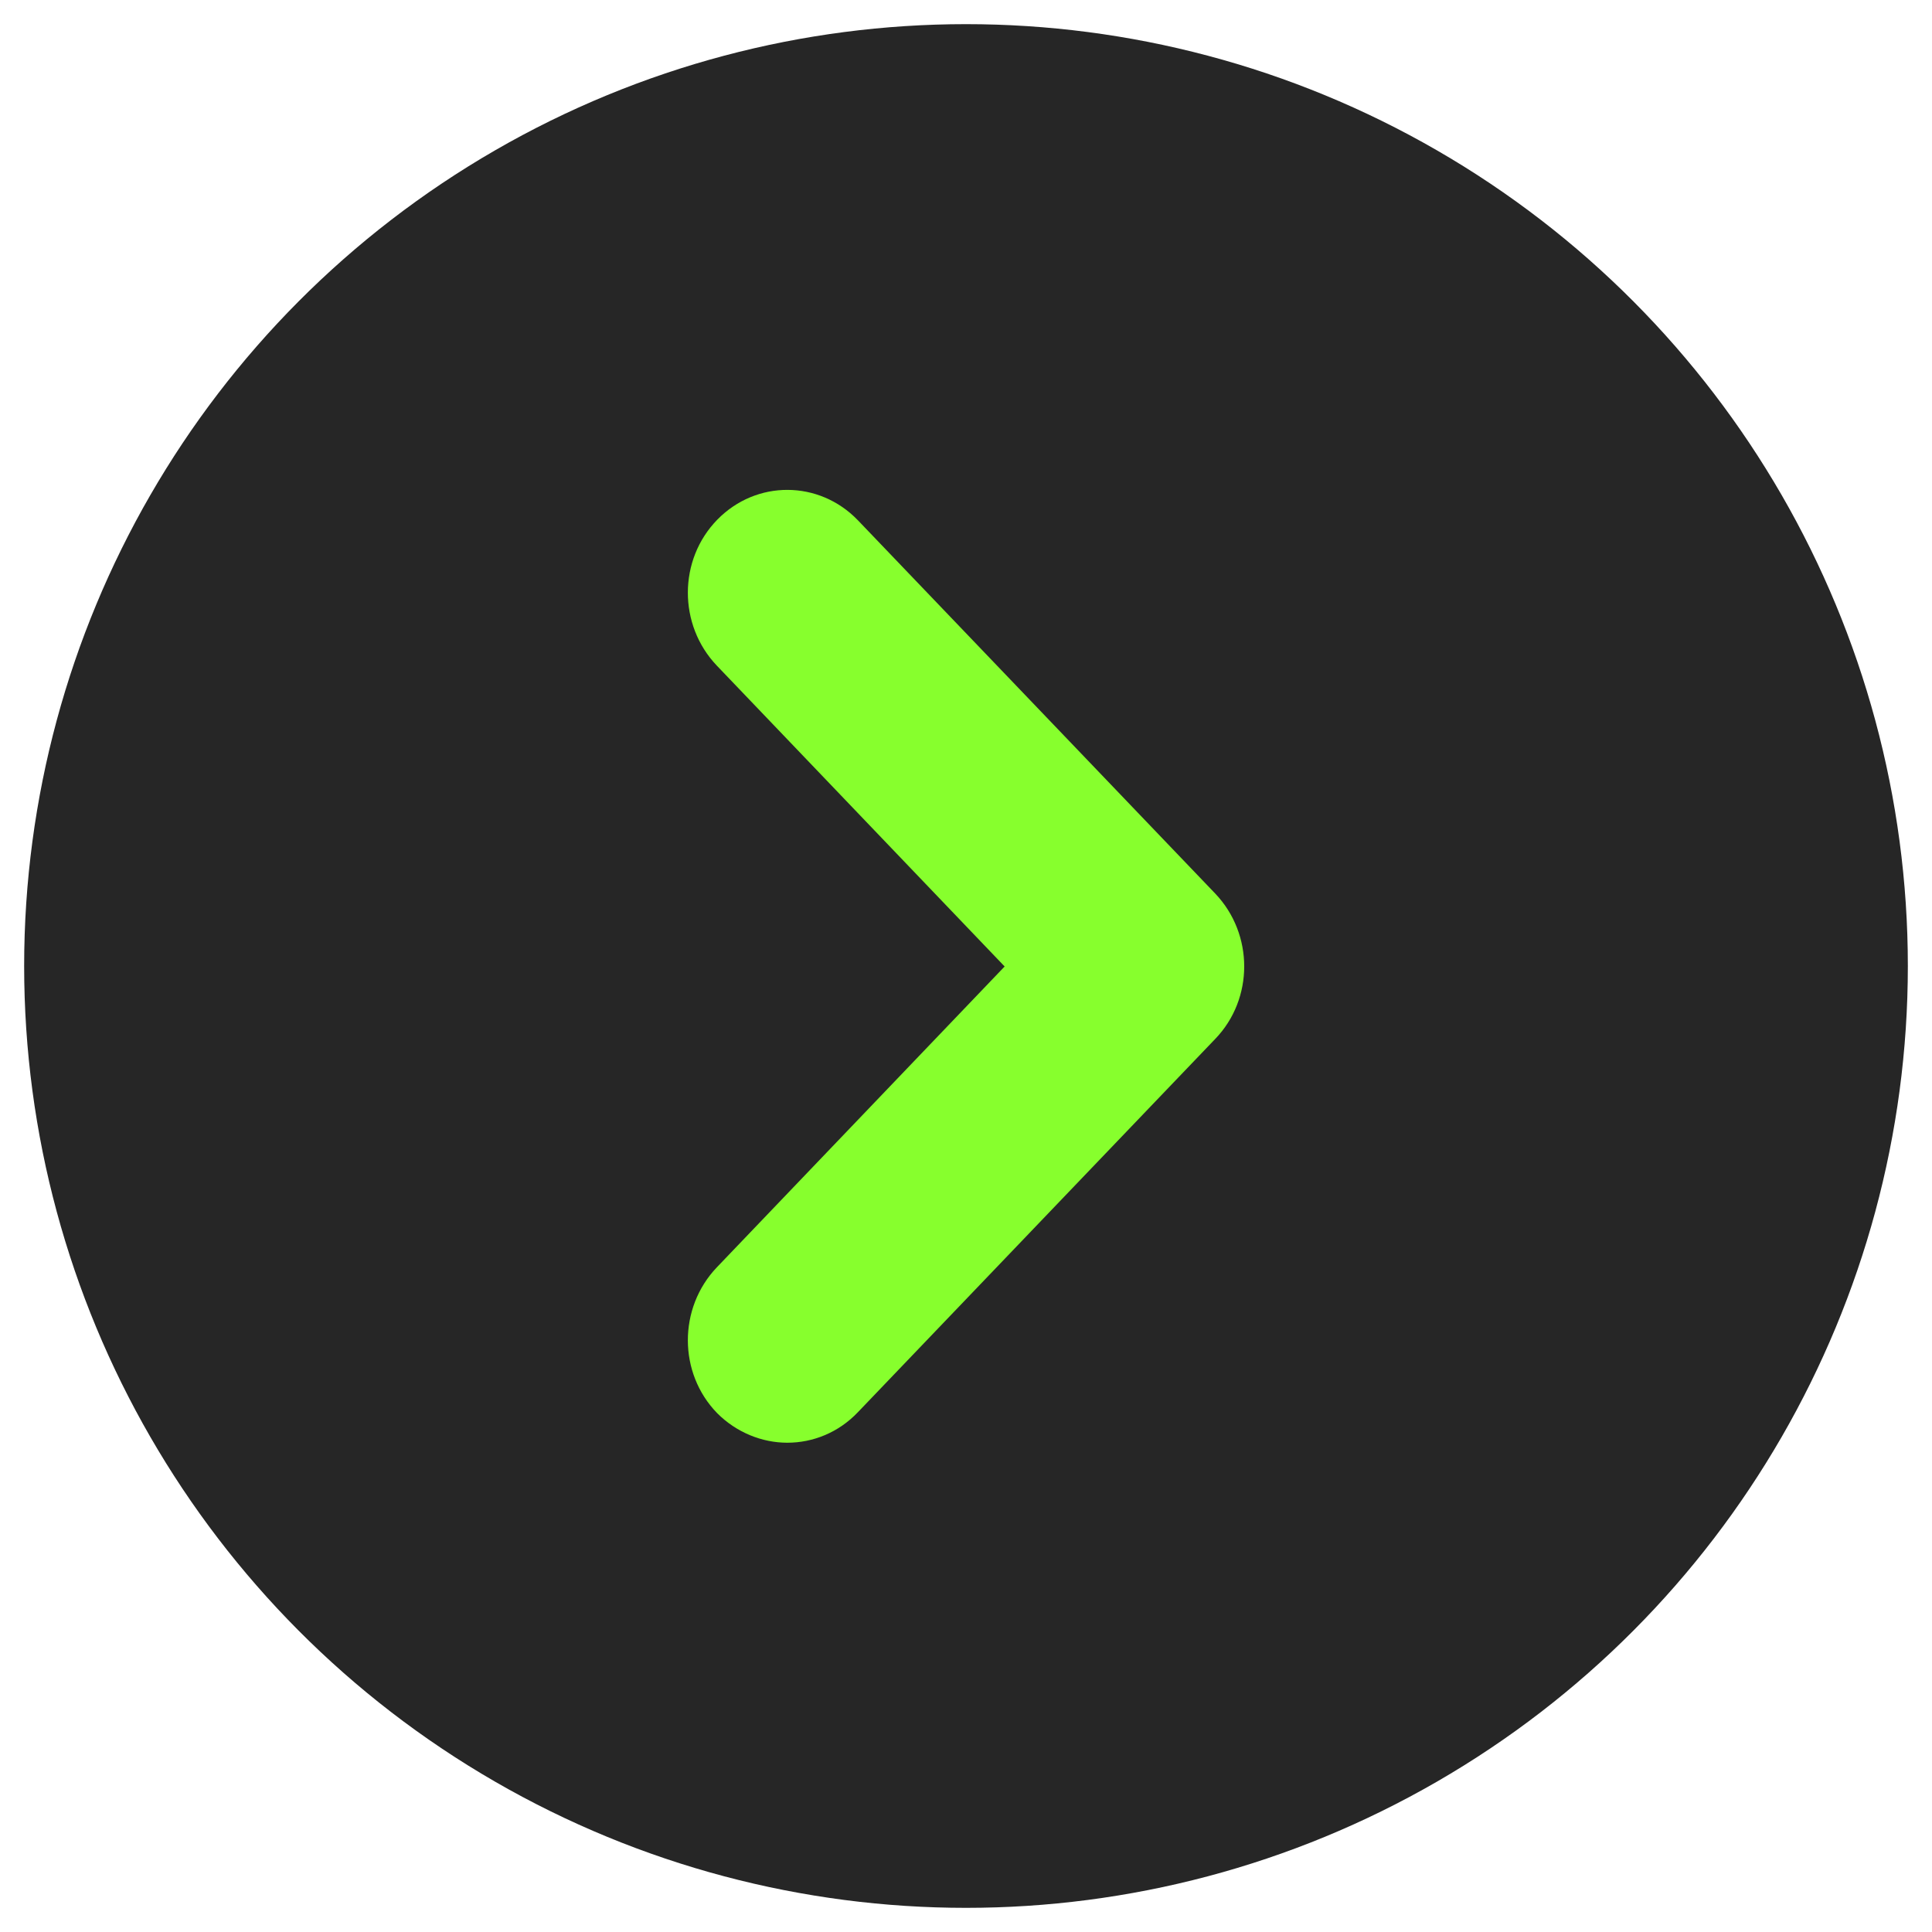
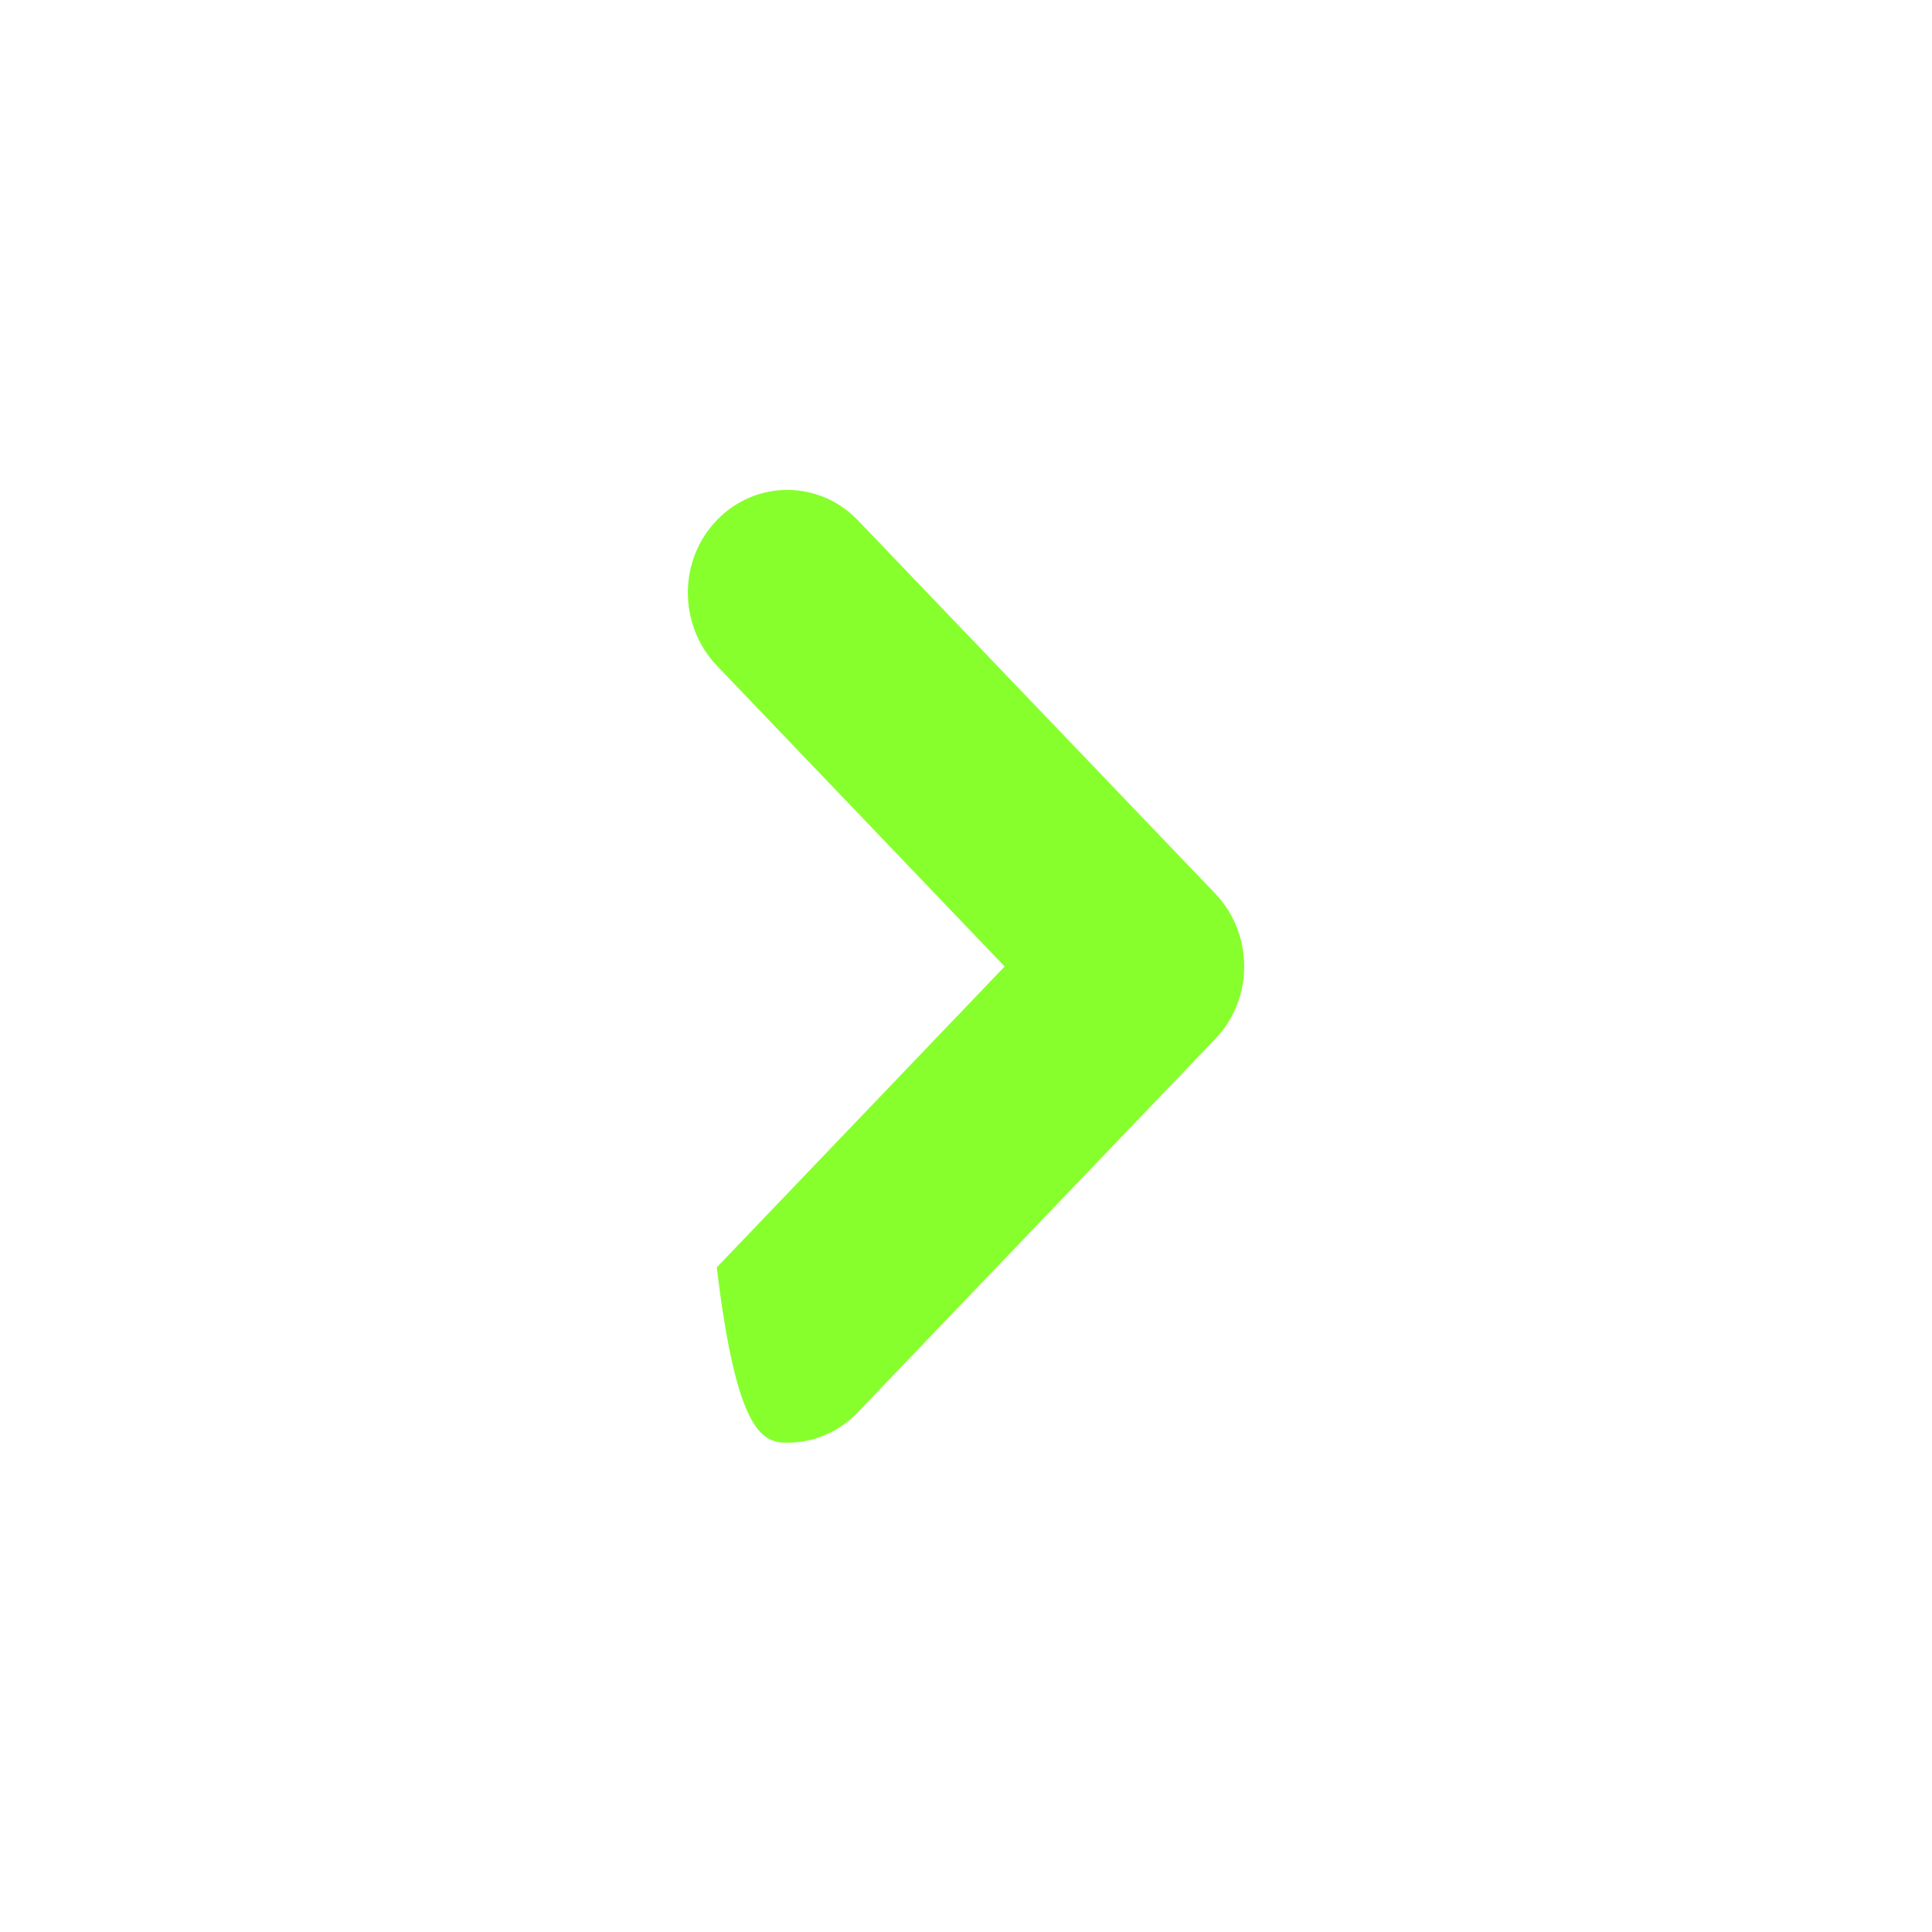
<svg xmlns="http://www.w3.org/2000/svg" version="1.1" x="0px" y="0px" width="40px" height="40px" viewBox="-0.5 -0.5 40 40" enable-background="new -0.5 -0.5 40 40" xml:space="preserve">
  <defs>
</defs>
-   <circle fill-rule="evenodd" clip-rule="evenodd" fill="#262626" cx="19.5" cy="19.5" r="19.5" />
-   <path fill-rule="evenodd" clip-rule="evenodd" fill="#87FF2D" d="M15.8,29.37c0.53,0,1.06-0.21,1.46-0.63l7.4-7.73  c0.8-0.83,0.8-2.17,0-3.01l-7.4-7.73c-0.8-0.83-2.1-0.84-2.91-0.01c-0.81,0.83-0.81,2.18-0.01,3.02l5.96,6.23l-5.96,6.23  c-0.8,0.84-0.8,2.19,0.01,3.02C14.75,29.16,15.28,29.37,15.8,29.37z" />
+   <path fill-rule="evenodd" clip-rule="evenodd" fill="#87FF2D" d="M15.8,29.37c0.53,0,1.06-0.21,1.46-0.63l7.4-7.73  c0.8-0.83,0.8-2.17,0-3.01l-7.4-7.73c-0.8-0.83-2.1-0.84-2.91-0.01c-0.81,0.83-0.81,2.18-0.01,3.02l5.96,6.23l-5.96,6.23  C14.75,29.16,15.28,29.37,15.8,29.37z" />
</svg>